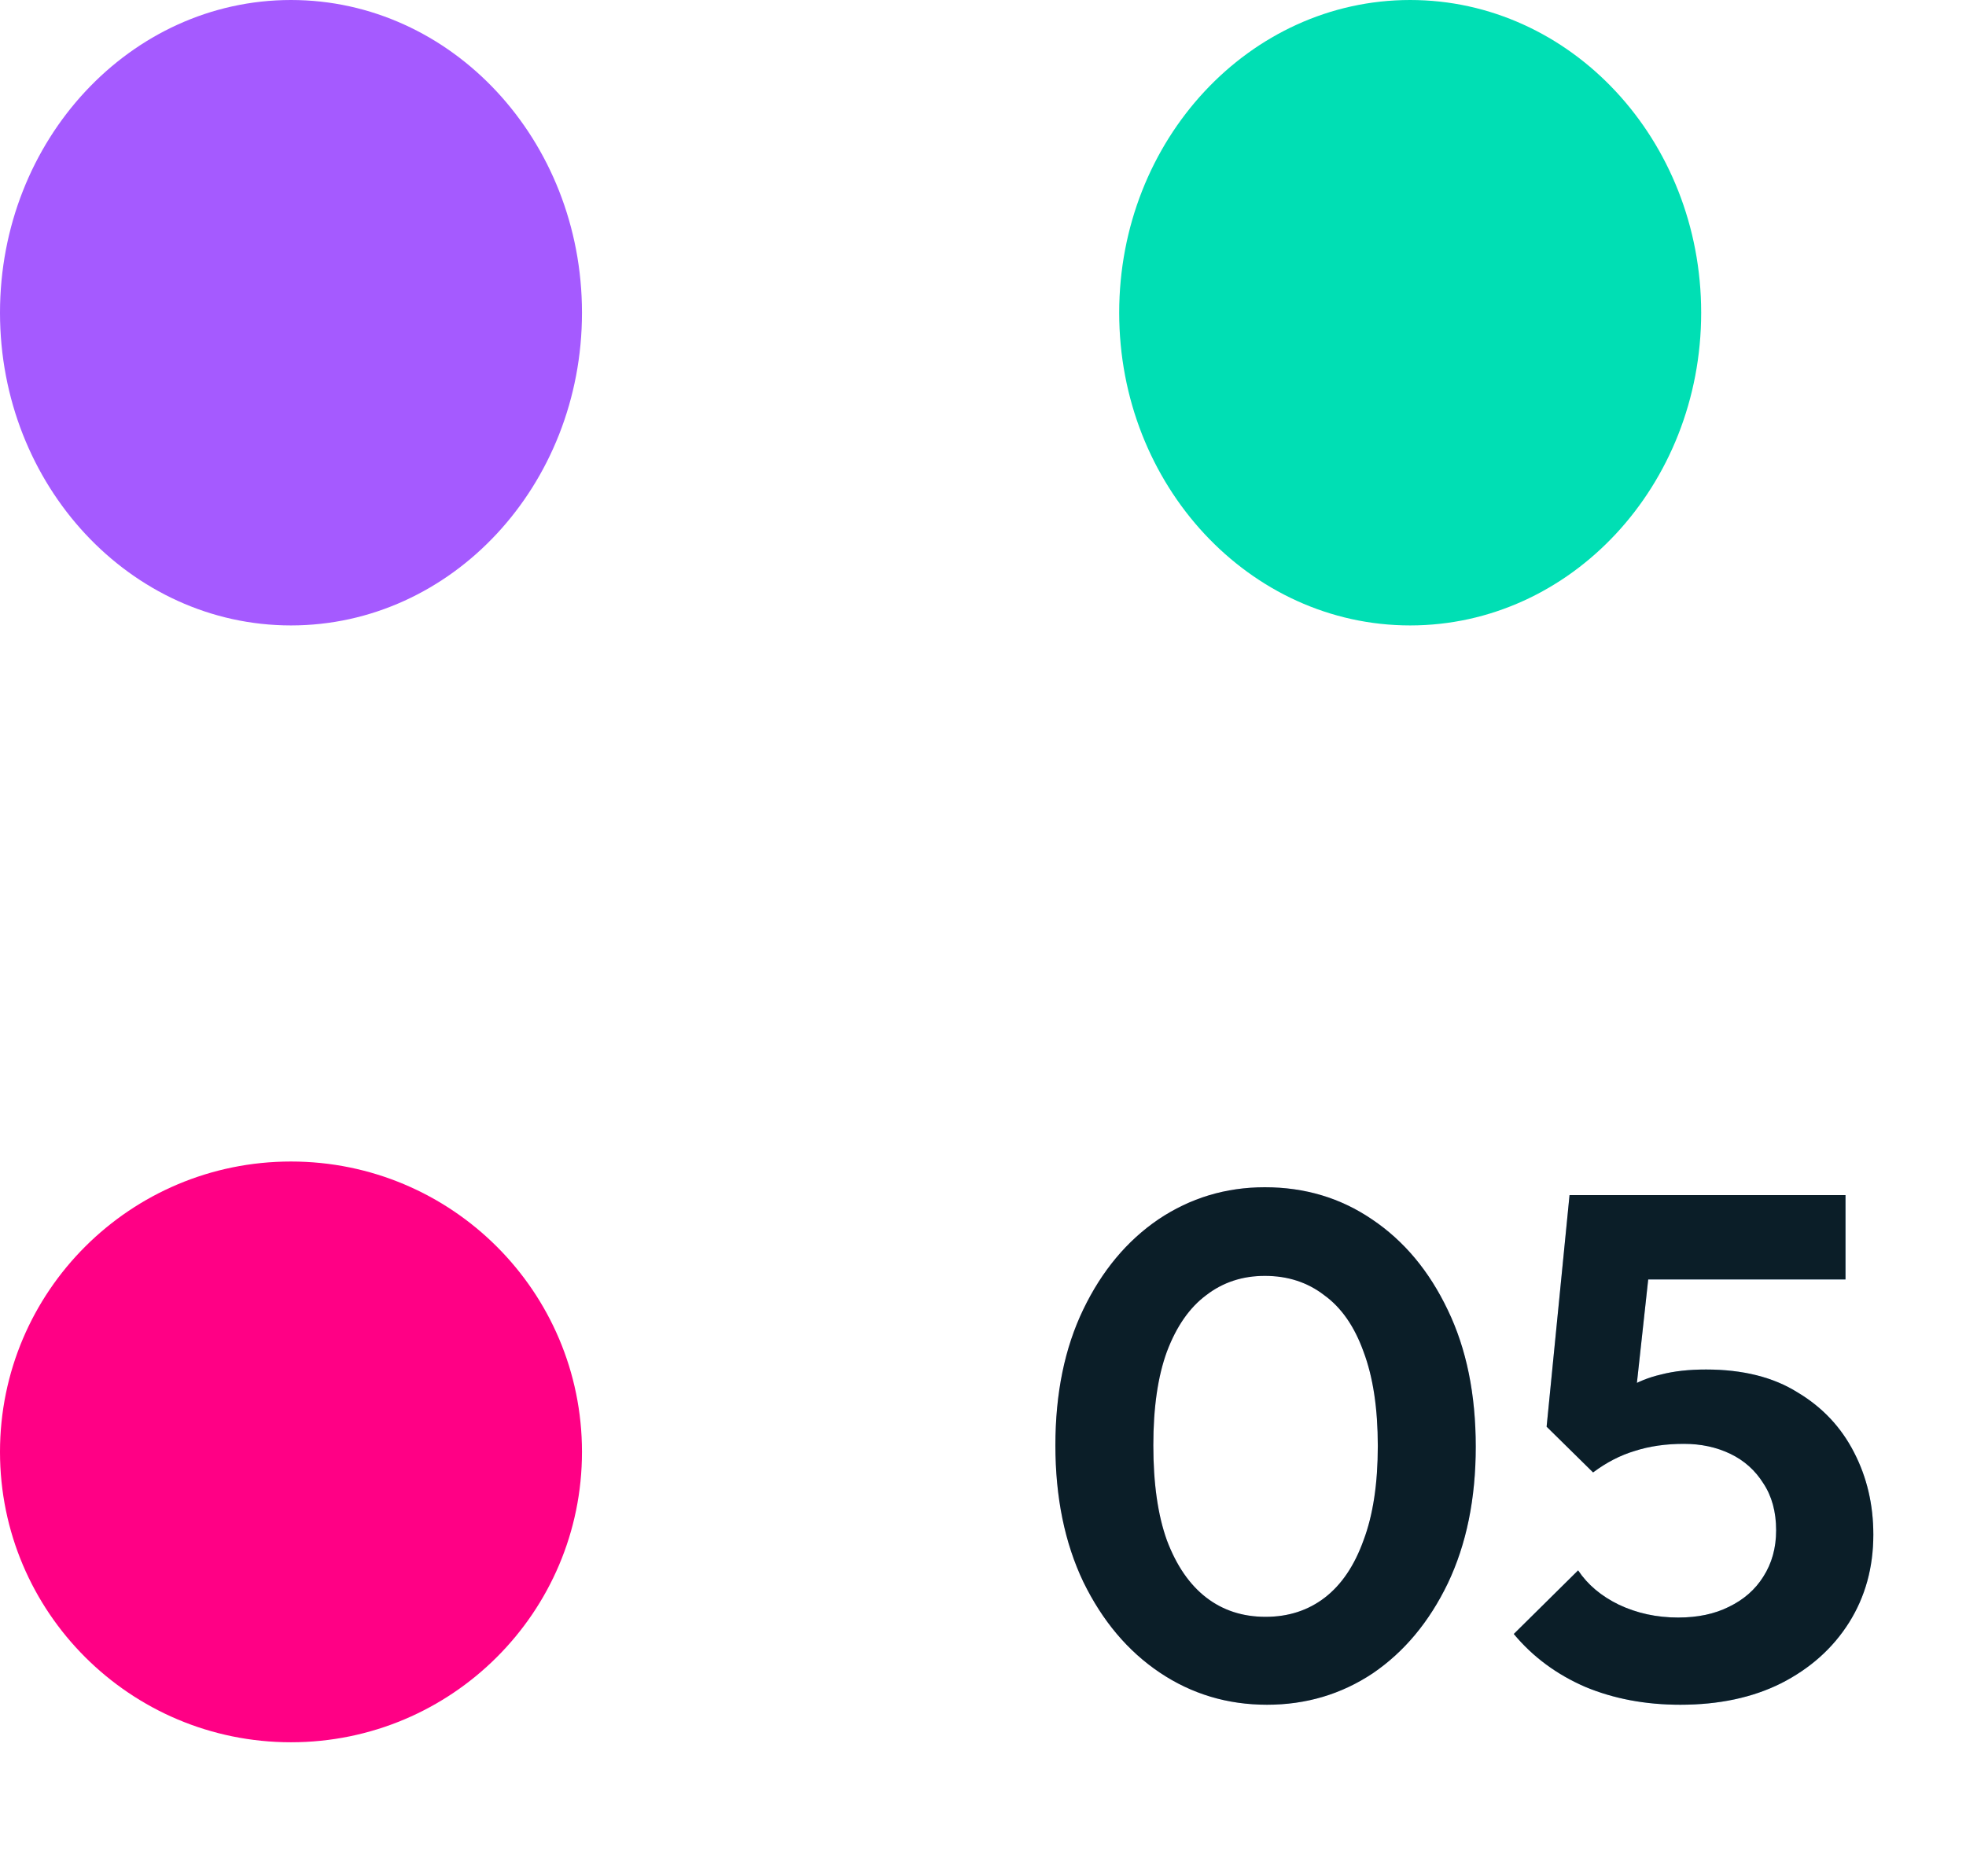
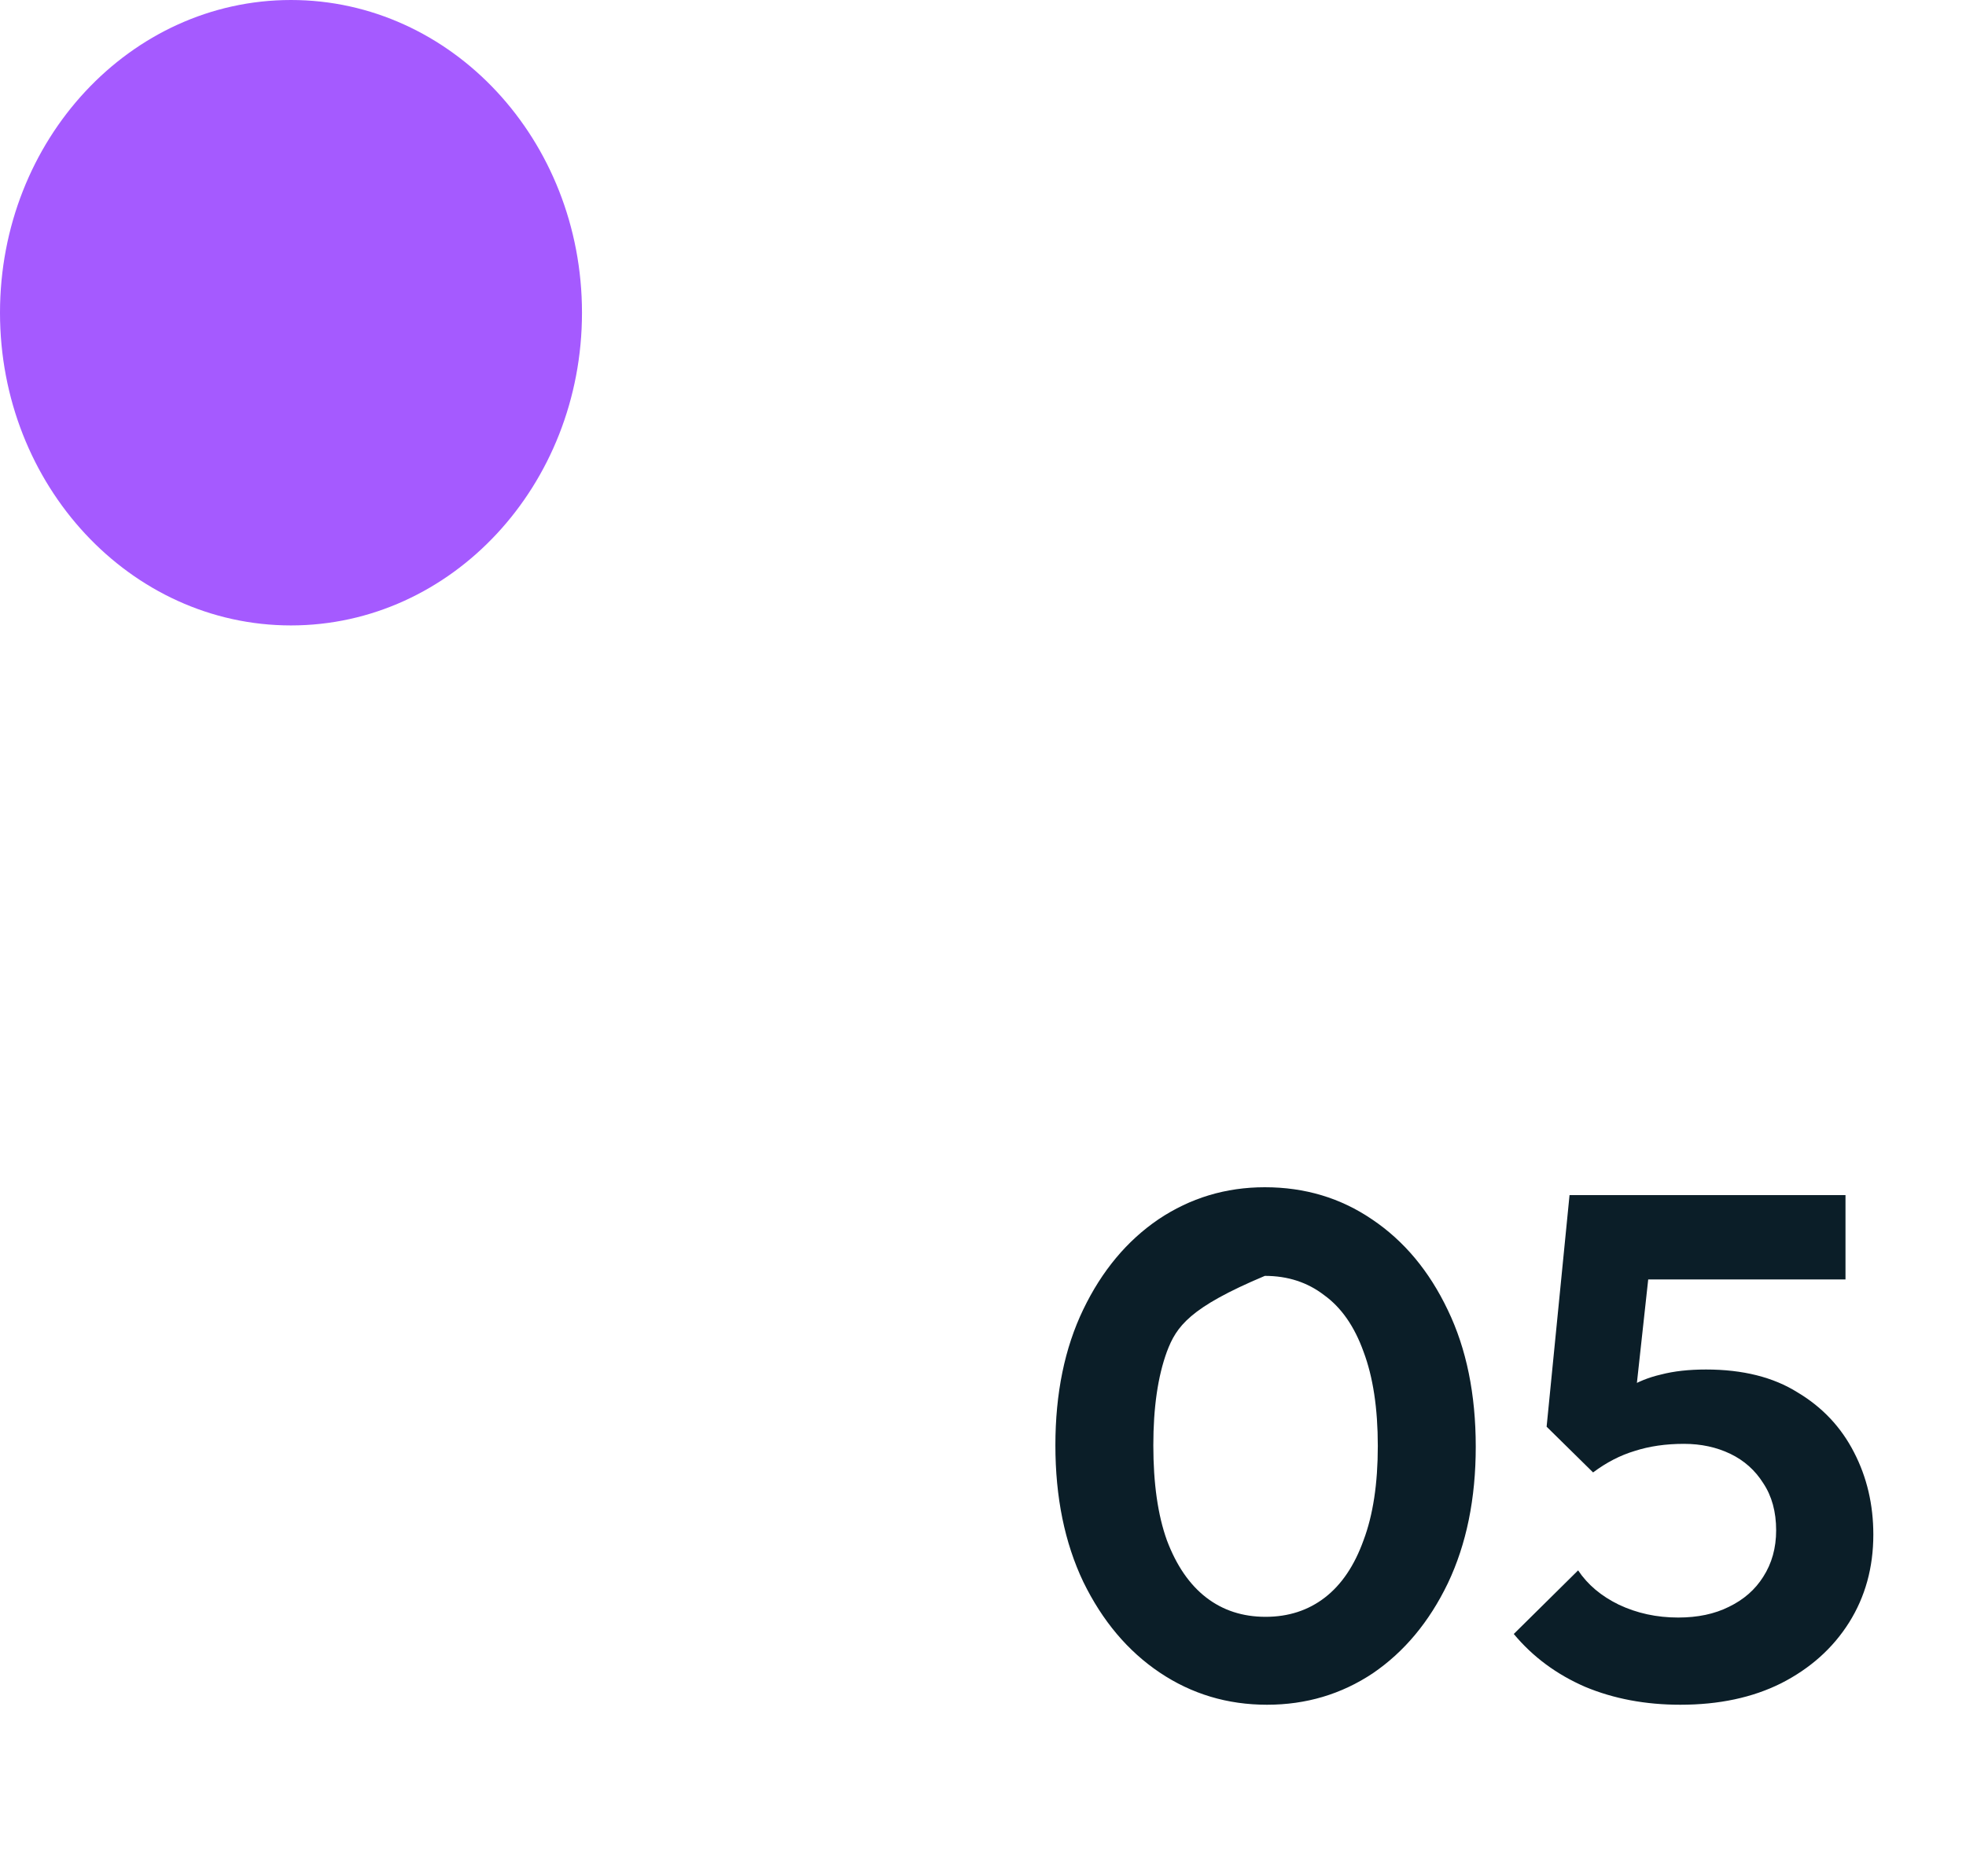
<svg xmlns="http://www.w3.org/2000/svg" width="44" height="42" viewBox="0 0 44 42" fill="none">
-   <path d="M31.56 14C35.157 14 38.073 10.866 38.073 7C38.073 3.134 35.157 0 31.56 0C27.963 0 25.048 3.134 25.048 7C25.048 10.866 27.963 14 31.56 14Z" fill="#00DFB4" />
  <path d="M6.512 14C10.109 14 13.025 10.866 13.025 7C13.025 3.134 10.109 0 6.512 0C2.916 0 0 3.134 0 7C0 10.866 2.916 14 6.512 14Z" fill="#A55AFF" />
-   <path d="M6.512 39C10.109 39 13.025 36.09 13.025 32.5C13.025 28.91 10.109 26 6.512 26C2.916 26 0 28.91 0 32.5C0 36.09 2.916 39 6.512 39Z" fill="#FF0085" />
-   <path d="M28.356 38.16C27.471 38.16 26.671 37.92 25.956 37.44C25.241 36.96 24.671 36.283 24.244 35.408C23.828 34.533 23.62 33.515 23.62 32.352C23.62 31.189 23.828 30.176 24.244 29.312C24.66 28.448 25.22 27.776 25.924 27.296C26.639 26.816 27.433 26.576 28.308 26.576C29.204 26.576 30.004 26.816 30.708 27.296C31.423 27.776 31.988 28.453 32.404 29.328C32.82 30.192 33.028 31.211 33.028 32.384C33.028 33.547 32.82 34.565 32.404 35.44C31.988 36.304 31.428 36.976 30.724 37.456C30.02 37.925 29.231 38.16 28.356 38.16ZM28.324 36.192C28.836 36.192 29.279 36.048 29.652 35.76C30.025 35.472 30.313 35.045 30.516 34.48C30.729 33.915 30.836 33.211 30.836 32.368C30.836 31.525 30.729 30.821 30.516 30.256C30.313 29.691 30.02 29.269 29.636 28.992C29.263 28.704 28.82 28.56 28.308 28.56C27.807 28.56 27.369 28.704 26.996 28.992C26.623 29.269 26.329 29.691 26.116 30.256C25.913 30.811 25.812 31.509 25.812 32.352C25.812 33.205 25.913 33.915 26.116 34.48C26.329 35.045 26.623 35.472 26.996 35.76C27.369 36.048 27.812 36.192 28.324 36.192ZM37.606 38.16C36.828 38.16 36.118 38.027 35.478 37.76C34.839 37.483 34.305 37.088 33.879 36.576L35.319 35.152C35.532 35.472 35.836 35.728 36.23 35.92C36.636 36.112 37.078 36.208 37.559 36.208C37.996 36.208 38.374 36.128 38.694 35.968C39.025 35.808 39.281 35.584 39.462 35.296C39.654 34.997 39.751 34.651 39.751 34.256C39.751 33.84 39.654 33.488 39.462 33.2C39.281 32.912 39.036 32.693 38.727 32.544C38.417 32.395 38.071 32.32 37.687 32.32C37.281 32.32 36.913 32.373 36.583 32.48C36.263 32.576 35.953 32.736 35.654 32.96L35.782 31.584C35.985 31.371 36.199 31.2 36.422 31.072C36.647 30.933 36.897 30.832 37.175 30.768C37.462 30.693 37.798 30.656 38.182 30.656C39.004 30.656 39.687 30.827 40.23 31.168C40.785 31.499 41.206 31.947 41.495 32.512C41.782 33.067 41.926 33.68 41.926 34.352C41.926 35.088 41.745 35.744 41.383 36.32C41.02 36.896 40.513 37.349 39.862 37.68C39.222 38 38.471 38.16 37.606 38.16ZM35.654 32.96L34.614 31.936L35.127 26.752H37.094L36.519 32.016L35.654 32.96ZM35.462 28.64L35.127 26.752H41.303V28.64H35.462Z" fill="url(#paint0_linear_2058_479)" />
-   <path d="M28.356 38.16C27.471 38.16 26.671 37.92 25.956 37.44C25.241 36.96 24.671 36.283 24.244 35.408C23.828 34.533 23.62 33.515 23.62 32.352C23.62 31.189 23.828 30.176 24.244 29.312C24.66 28.448 25.22 27.776 25.924 27.296C26.639 26.816 27.433 26.576 28.308 26.576C29.204 26.576 30.004 26.816 30.708 27.296C31.423 27.776 31.988 28.453 32.404 29.328C32.82 30.192 33.028 31.211 33.028 32.384C33.028 33.547 32.82 34.565 32.404 35.44C31.988 36.304 31.428 36.976 30.724 37.456C30.02 37.925 29.231 38.16 28.356 38.16ZM28.324 36.192C28.836 36.192 29.279 36.048 29.652 35.76C30.025 35.472 30.313 35.045 30.516 34.48C30.729 33.915 30.836 33.211 30.836 32.368C30.836 31.525 30.729 30.821 30.516 30.256C30.313 29.691 30.02 29.269 29.636 28.992C29.263 28.704 28.82 28.56 28.308 28.56C27.807 28.56 27.369 28.704 26.996 28.992C26.623 29.269 26.329 29.691 26.116 30.256C25.913 30.811 25.812 31.509 25.812 32.352C25.812 33.205 25.913 33.915 26.116 34.48C26.329 35.045 26.623 35.472 26.996 35.76C27.369 36.048 27.812 36.192 28.324 36.192ZM37.606 38.16C36.828 38.16 36.118 38.027 35.478 37.76C34.839 37.483 34.305 37.088 33.879 36.576L35.319 35.152C35.532 35.472 35.836 35.728 36.23 35.92C36.636 36.112 37.078 36.208 37.559 36.208C37.996 36.208 38.374 36.128 38.694 35.968C39.025 35.808 39.281 35.584 39.462 35.296C39.654 34.997 39.751 34.651 39.751 34.256C39.751 33.84 39.654 33.488 39.462 33.2C39.281 32.912 39.036 32.693 38.727 32.544C38.417 32.395 38.071 32.32 37.687 32.32C37.281 32.32 36.913 32.373 36.583 32.48C36.263 32.576 35.953 32.736 35.654 32.96L35.782 31.584C35.985 31.371 36.199 31.2 36.422 31.072C36.647 30.933 36.897 30.832 37.175 30.768C37.462 30.693 37.798 30.656 38.182 30.656C39.004 30.656 39.687 30.827 40.23 31.168C40.785 31.499 41.206 31.947 41.495 32.512C41.782 33.067 41.926 33.68 41.926 34.352C41.926 35.088 41.745 35.744 41.383 36.32C41.02 36.896 40.513 37.349 39.862 37.68C39.222 38 38.471 38.16 37.606 38.16ZM35.654 32.96L34.614 31.936L35.127 26.752H37.094L36.519 32.016L35.654 32.96ZM35.462 28.64L35.127 26.752H41.303V28.64H35.462Z" fill="#0B1E28" />
+   <path d="M28.356 38.16C27.471 38.16 26.671 37.92 25.956 37.44C25.241 36.96 24.671 36.283 24.244 35.408C23.828 34.533 23.62 33.515 23.62 32.352C23.62 31.189 23.828 30.176 24.244 29.312C24.66 28.448 25.22 27.776 25.924 27.296C26.639 26.816 27.433 26.576 28.308 26.576C29.204 26.576 30.004 26.816 30.708 27.296C31.423 27.776 31.988 28.453 32.404 29.328C32.82 30.192 33.028 31.211 33.028 32.384C33.028 33.547 32.82 34.565 32.404 35.44C31.988 36.304 31.428 36.976 30.724 37.456C30.02 37.925 29.231 38.16 28.356 38.16ZM28.324 36.192C28.836 36.192 29.279 36.048 29.652 35.76C30.025 35.472 30.313 35.045 30.516 34.48C30.729 33.915 30.836 33.211 30.836 32.368C30.836 31.525 30.729 30.821 30.516 30.256C30.313 29.691 30.02 29.269 29.636 28.992C29.263 28.704 28.82 28.56 28.308 28.56C26.623 29.269 26.329 29.691 26.116 30.256C25.913 30.811 25.812 31.509 25.812 32.352C25.812 33.205 25.913 33.915 26.116 34.48C26.329 35.045 26.623 35.472 26.996 35.76C27.369 36.048 27.812 36.192 28.324 36.192ZM37.606 38.16C36.828 38.16 36.118 38.027 35.478 37.76C34.839 37.483 34.305 37.088 33.879 36.576L35.319 35.152C35.532 35.472 35.836 35.728 36.23 35.92C36.636 36.112 37.078 36.208 37.559 36.208C37.996 36.208 38.374 36.128 38.694 35.968C39.025 35.808 39.281 35.584 39.462 35.296C39.654 34.997 39.751 34.651 39.751 34.256C39.751 33.84 39.654 33.488 39.462 33.2C39.281 32.912 39.036 32.693 38.727 32.544C38.417 32.395 38.071 32.32 37.687 32.32C37.281 32.32 36.913 32.373 36.583 32.48C36.263 32.576 35.953 32.736 35.654 32.96L35.782 31.584C35.985 31.371 36.199 31.2 36.422 31.072C36.647 30.933 36.897 30.832 37.175 30.768C37.462 30.693 37.798 30.656 38.182 30.656C39.004 30.656 39.687 30.827 40.23 31.168C40.785 31.499 41.206 31.947 41.495 32.512C41.782 33.067 41.926 33.68 41.926 34.352C41.926 35.088 41.745 35.744 41.383 36.32C41.02 36.896 40.513 37.349 39.862 37.68C39.222 38 38.471 38.16 37.606 38.16ZM35.654 32.96L34.614 31.936L35.127 26.752H37.094L36.519 32.016L35.654 32.96ZM35.462 28.64L35.127 26.752H41.303V28.64H35.462Z" fill="#0B1E28" />
  <defs>
    <linearGradient id="paint0_linear_2058_479" x1="21.401" y1="41.224" x2="33.563" y2="46.194" gradientUnits="userSpaceOnUse">
      <stop stop-color="#E0C3FC" />
      <stop offset="1" stop-color="#8EC5FC" />
    </linearGradient>
  </defs>
</svg>